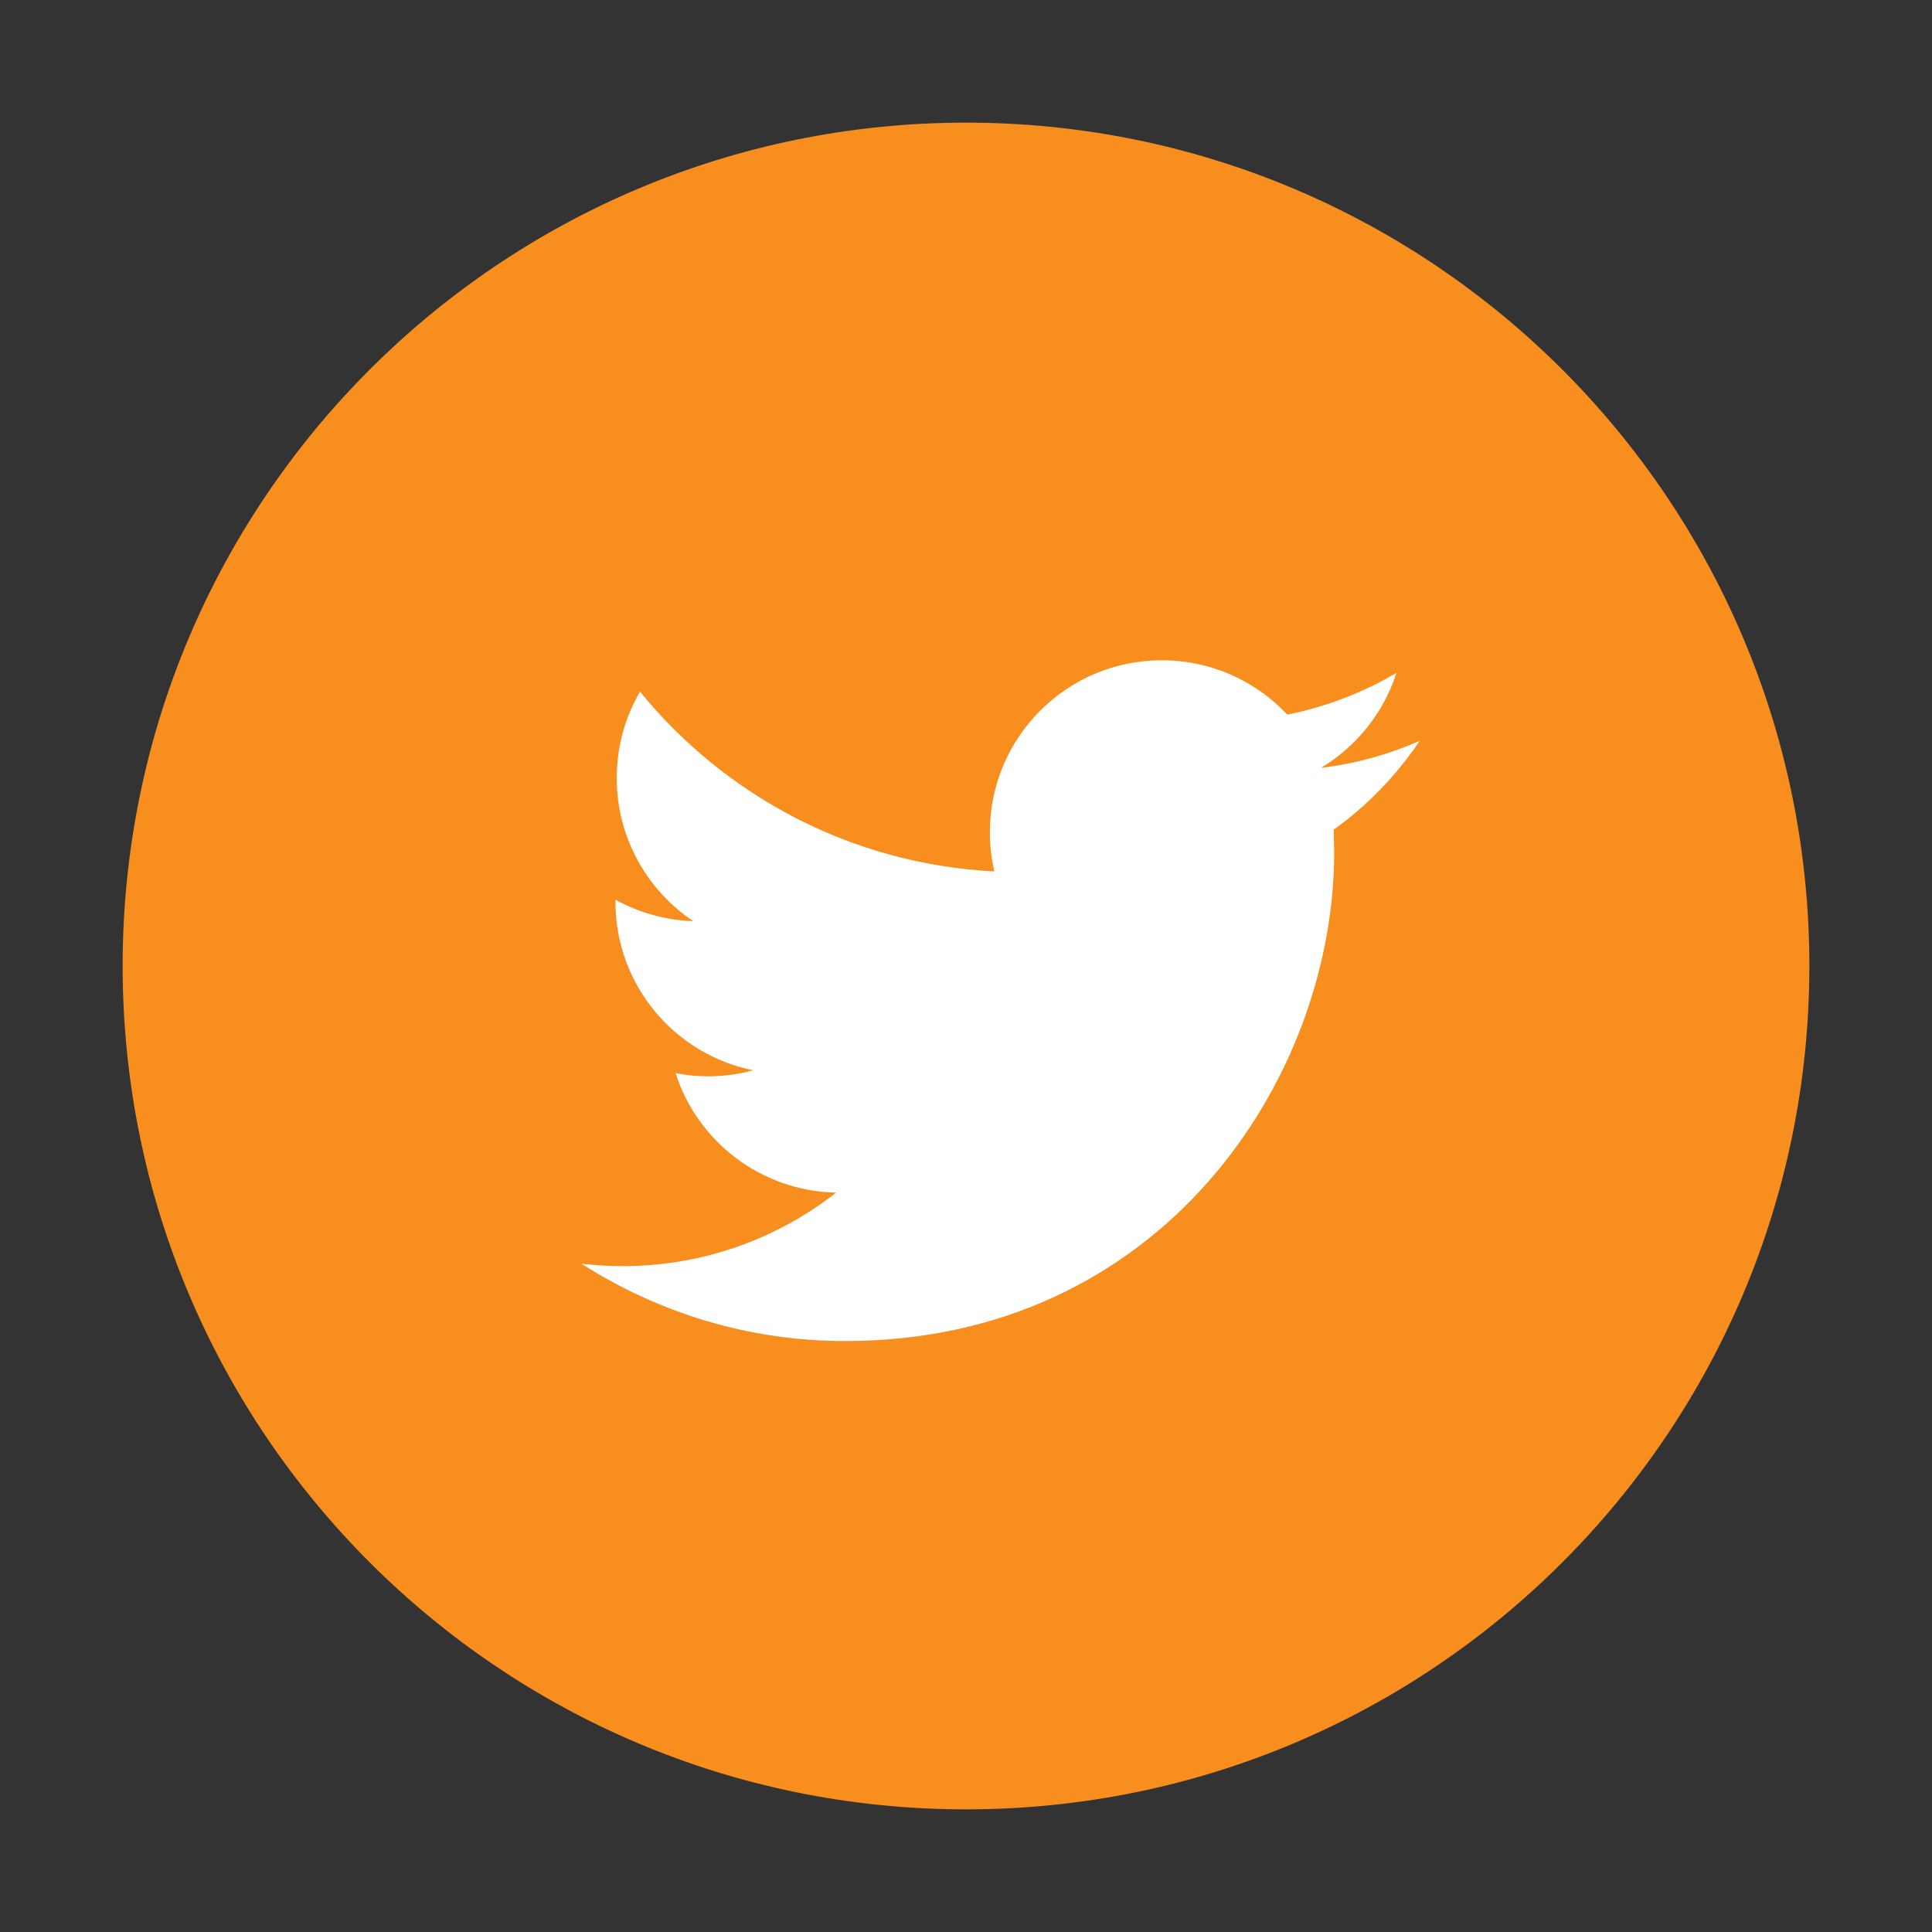
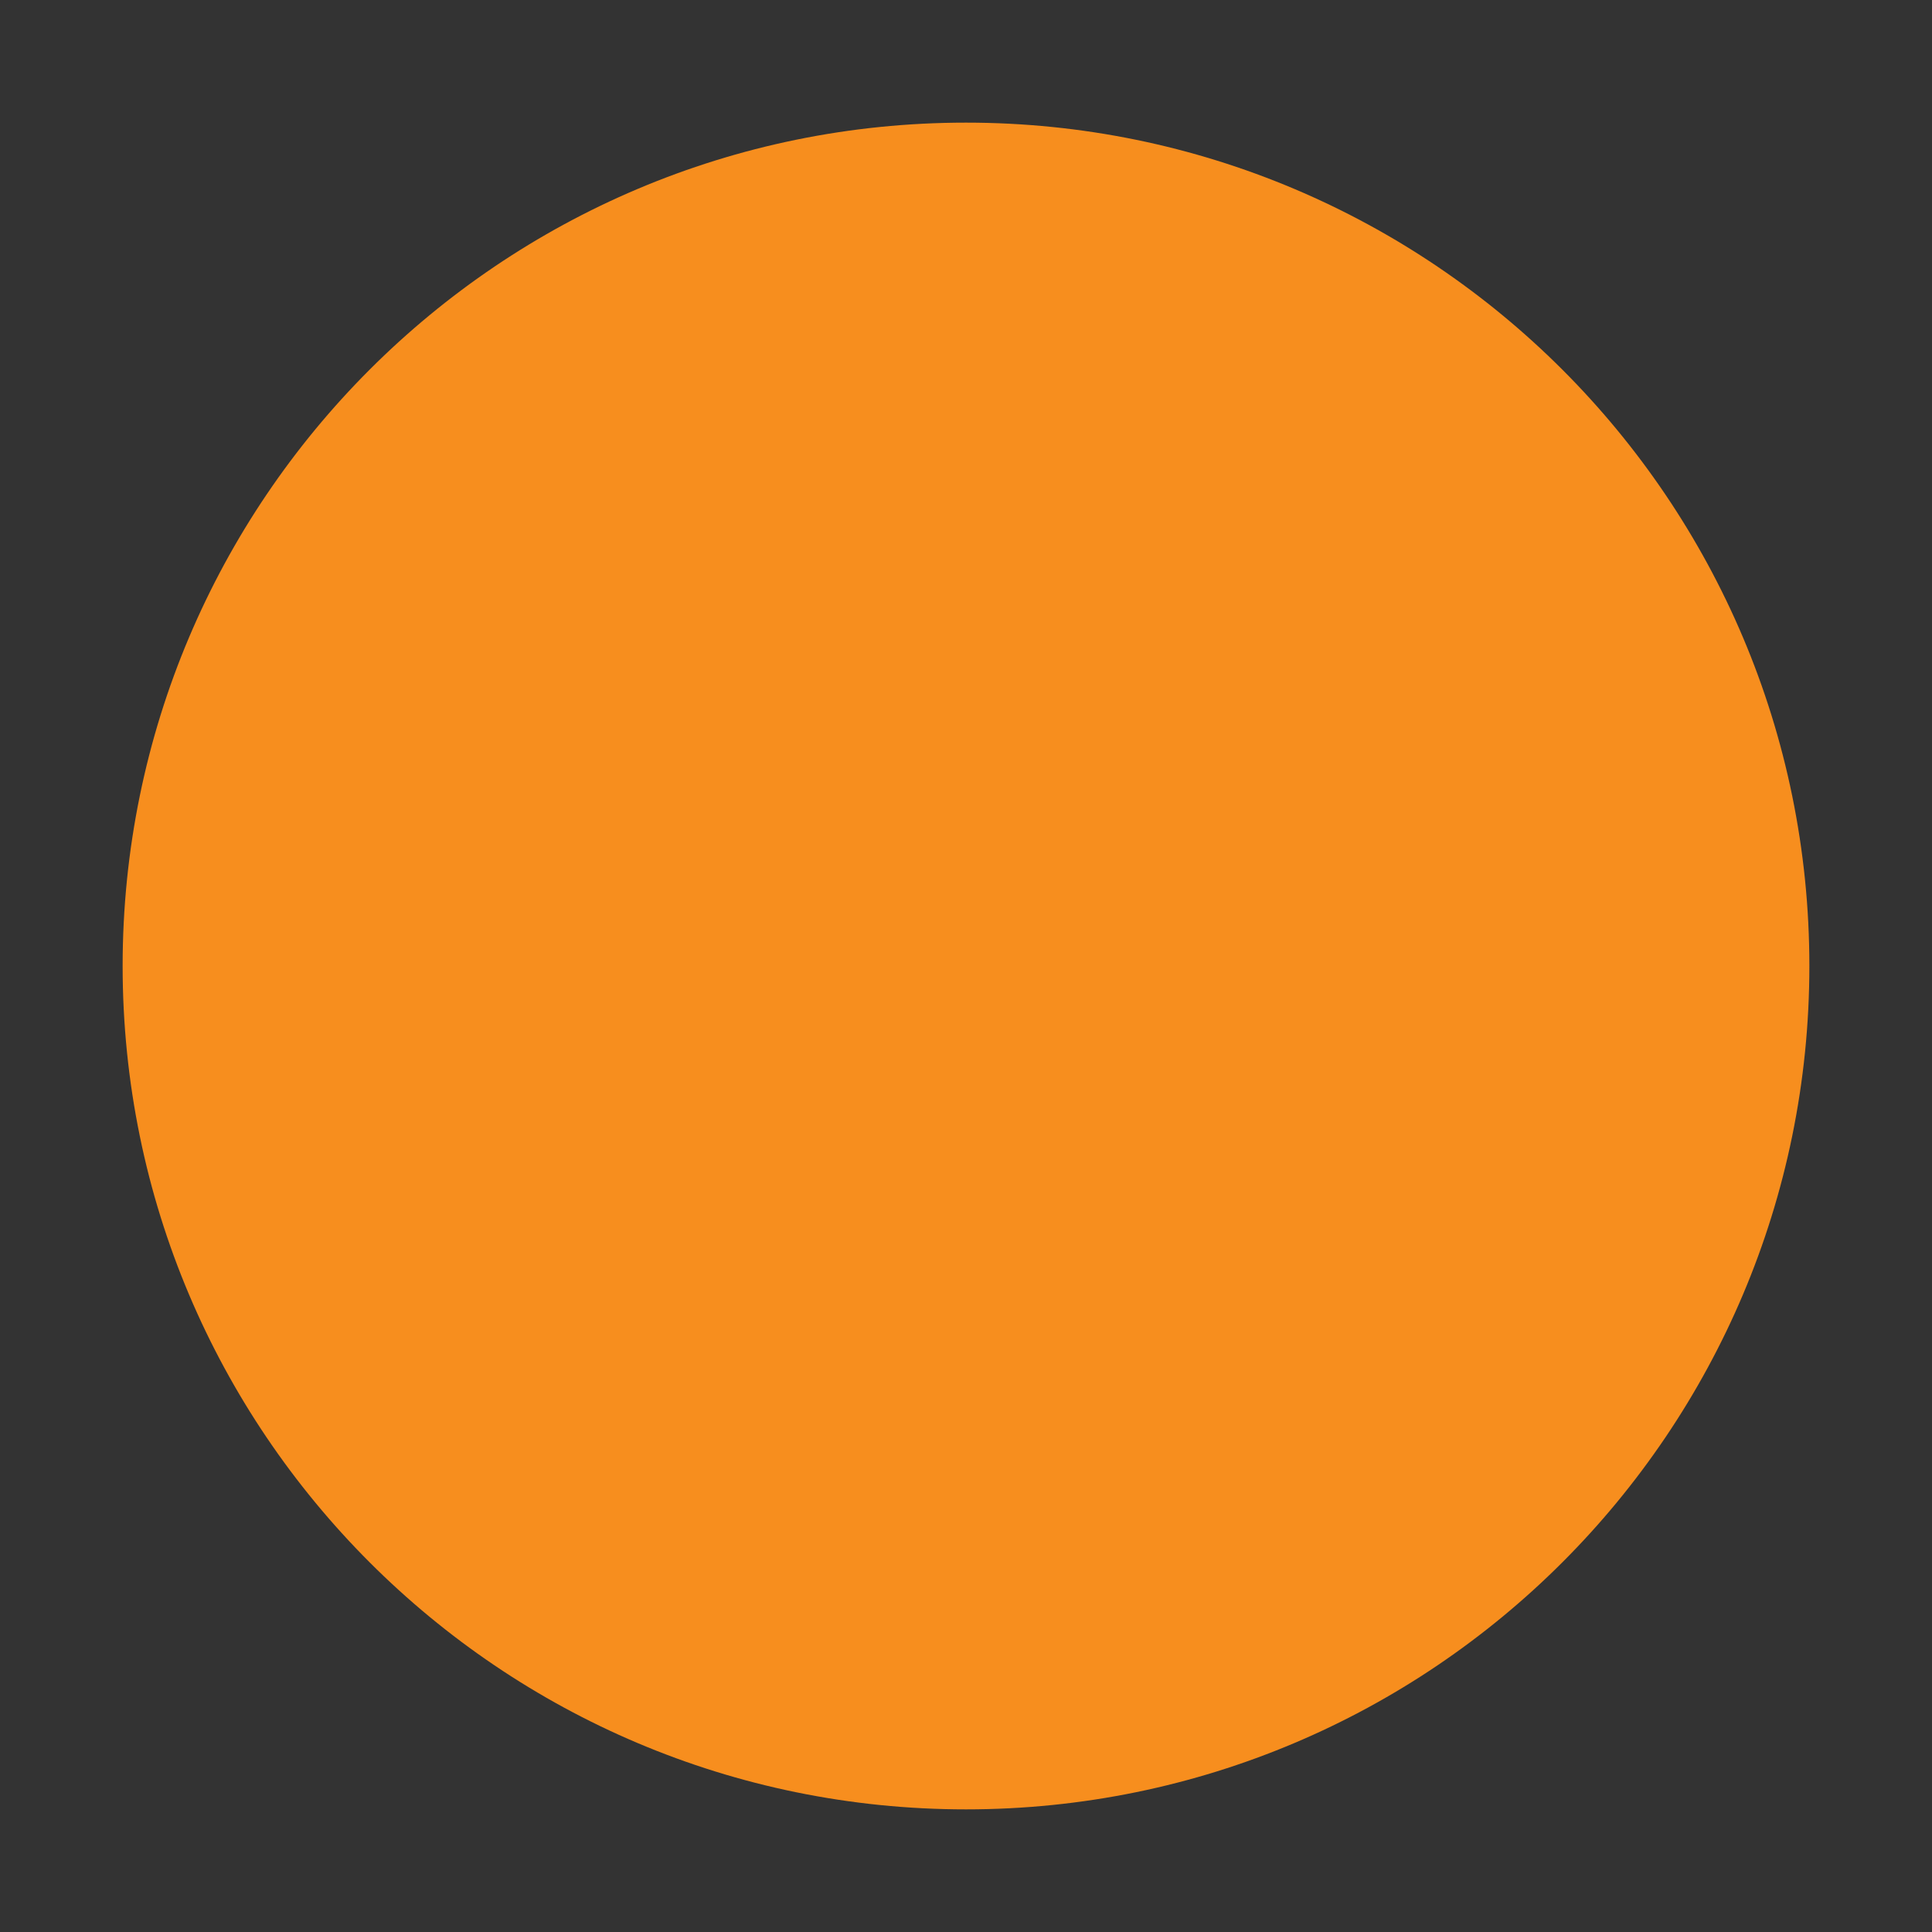
<svg xmlns="http://www.w3.org/2000/svg" version="1.1" id="Layer_1" x="0px" y="0px" width="40px" height="40px" viewBox="0 0 40 40" enable-background="new 0 0 40 40" xml:space="preserve">
  <rect x="0" y="0" width="40" height="40" fill="#333333" stroke="none" />
  <g>
    <path fill="#f78e1e" d="M37.461,19.999c0,9.644-7.817,17.462-17.461,17.462S2.539,29.643,2.539,19.999   c0-9.643,7.817-17.46,17.461-17.46S37.461,10.356,37.461,19.999" />
-     <path fill="#FFFFFF" d="M29.393,15.338c-0.64,0.281-1.324,0.474-2.044,0.56c0.734-0.44,1.298-1.14,1.563-1.967   c-0.688,0.407-1.448,0.701-2.26,0.864c-0.649-0.693-1.573-1.125-2.599-1.125c-1.964,0-3.559,1.594-3.559,3.558   c0,0.278,0.032,0.551,0.093,0.813c-2.959-0.149-5.579-1.567-7.337-3.721c-0.306,0.526-0.481,1.137-0.481,1.79   c0,1.234,0.63,2.324,1.584,2.962c-0.583-0.021-1.133-0.18-1.611-0.445v0.043c0,1.725,1.226,3.163,2.854,3.489   c-0.299,0.081-0.613,0.125-0.938,0.125c-0.229,0-0.452-0.023-0.671-0.066c0.453,1.416,1.769,2.443,3.324,2.474   c-1.218,0.954-2.754,1.522-4.42,1.522c-0.287,0-0.57-0.019-0.85-0.049c1.577,1.009,3.445,1.6,5.457,1.6   c6.546,0,10.125-5.423,10.125-10.125l-0.011-0.462C28.311,16.678,28.915,16.051,29.393,15.338" />
  </g>
</svg>